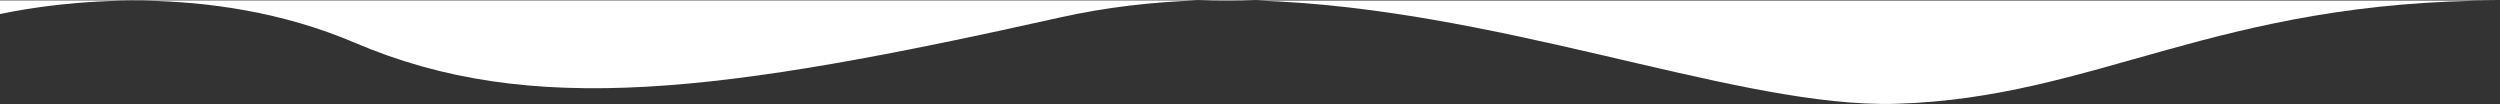
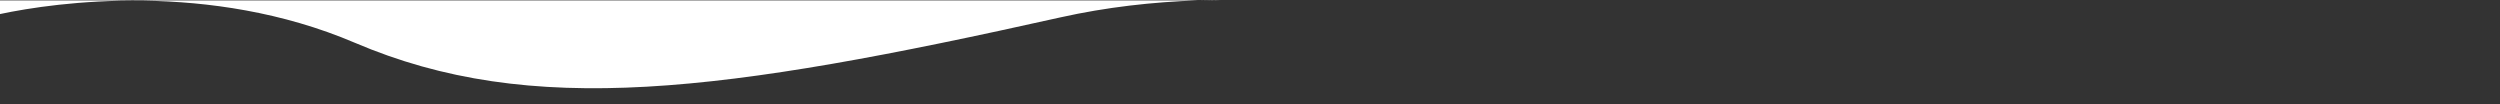
<svg xmlns="http://www.w3.org/2000/svg" version="1.1" id="Layer_1" x="0px" y="0px" viewBox="0 0 1920 80" style="enable-background:new 0 0 1920 80;" xml:space="preserve">
  <rect x="0" y="0" width="1920" height="80" fill="#333333" stroke="none" />
  <style type="text/css">
	.st0{fill:#FFFFFF;}
</style>
  <g>
-     <path class="st0" d="M920.2,0.4h44.2C949.8-0.1,935-0.1,920.2,0.4z" />
+     <path class="st0" d="M920.2,0.4C949.8-0.1,935-0.1,920.2,0.4z" />
    <path class="st0" d="M272.4,32.8C408,90.7,554,71.5,814.6,13.3c35.1-7.8,70.5-11.8,105.7-13H0v10.5C43.1,1.6,161-14.7,272.4,32.8z" />
-     <path class="st0" d="M1920,0.4H964.5C1147,6,1322.5,78.2,1444,79.8h7.9c1.5,0,2.9,0,4.4-0.1C1610.2,75.2,1701.5,0.4,1920,0.4z" />
  </g>
</svg>